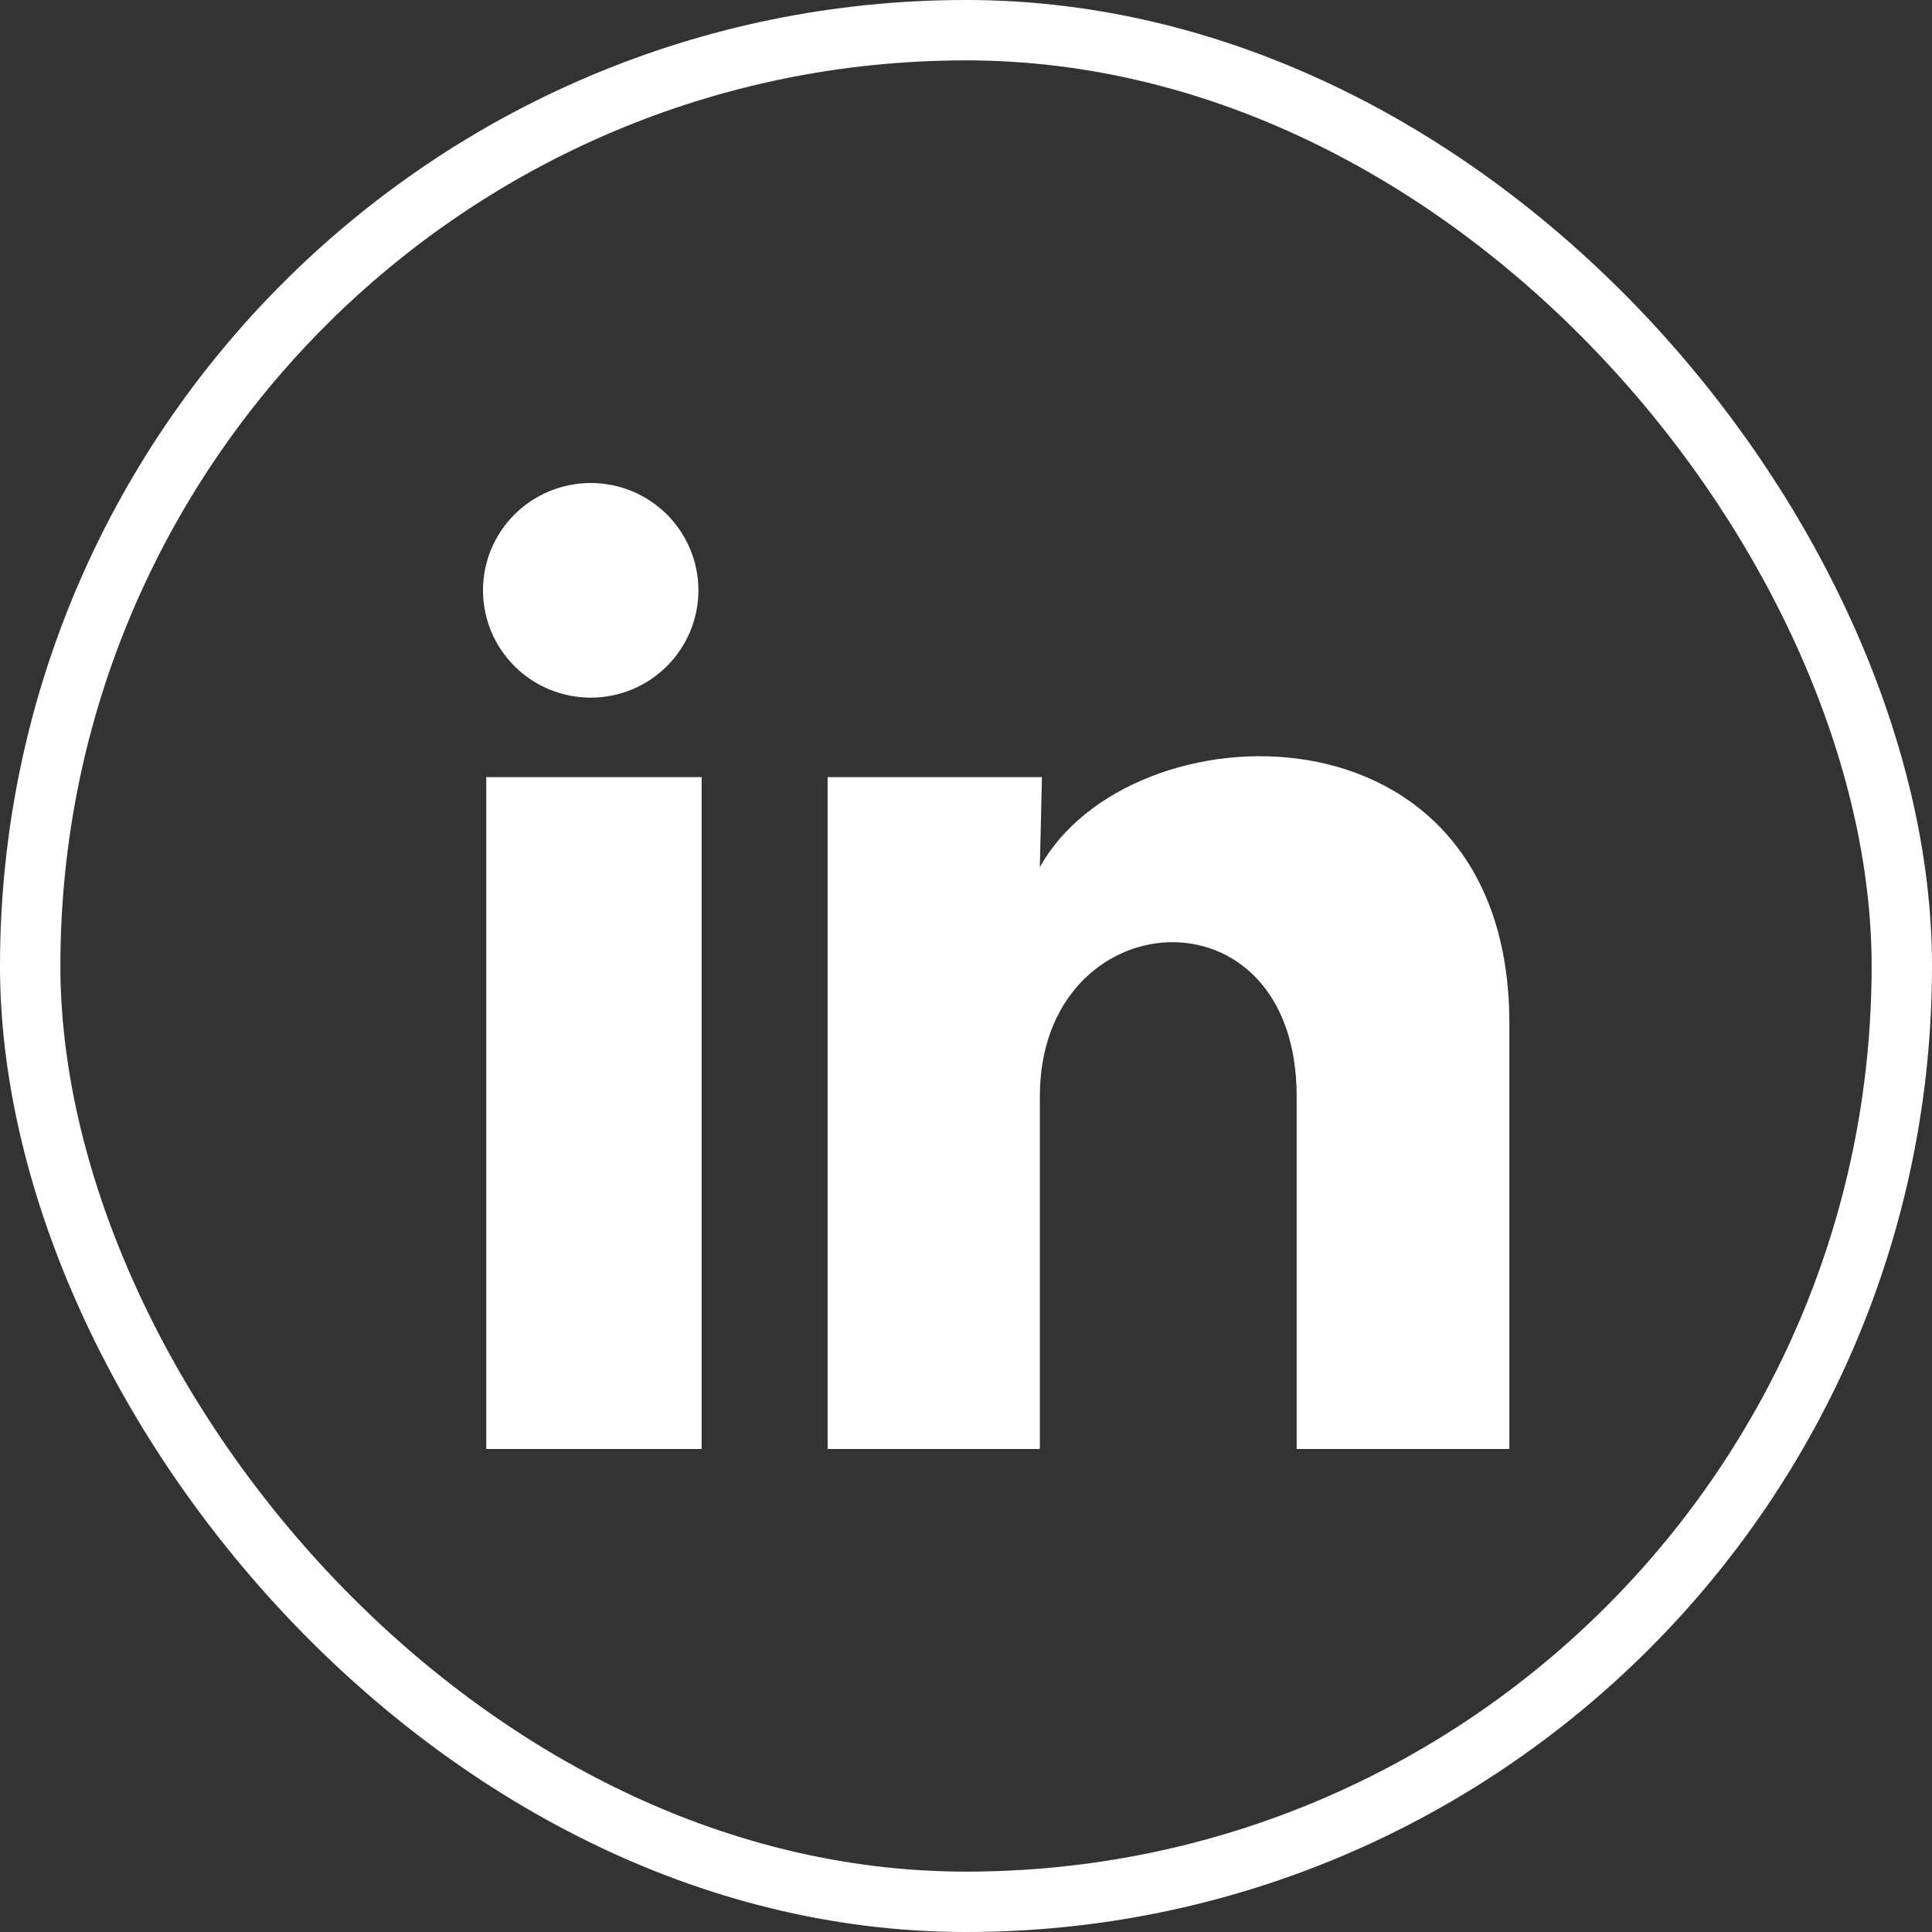
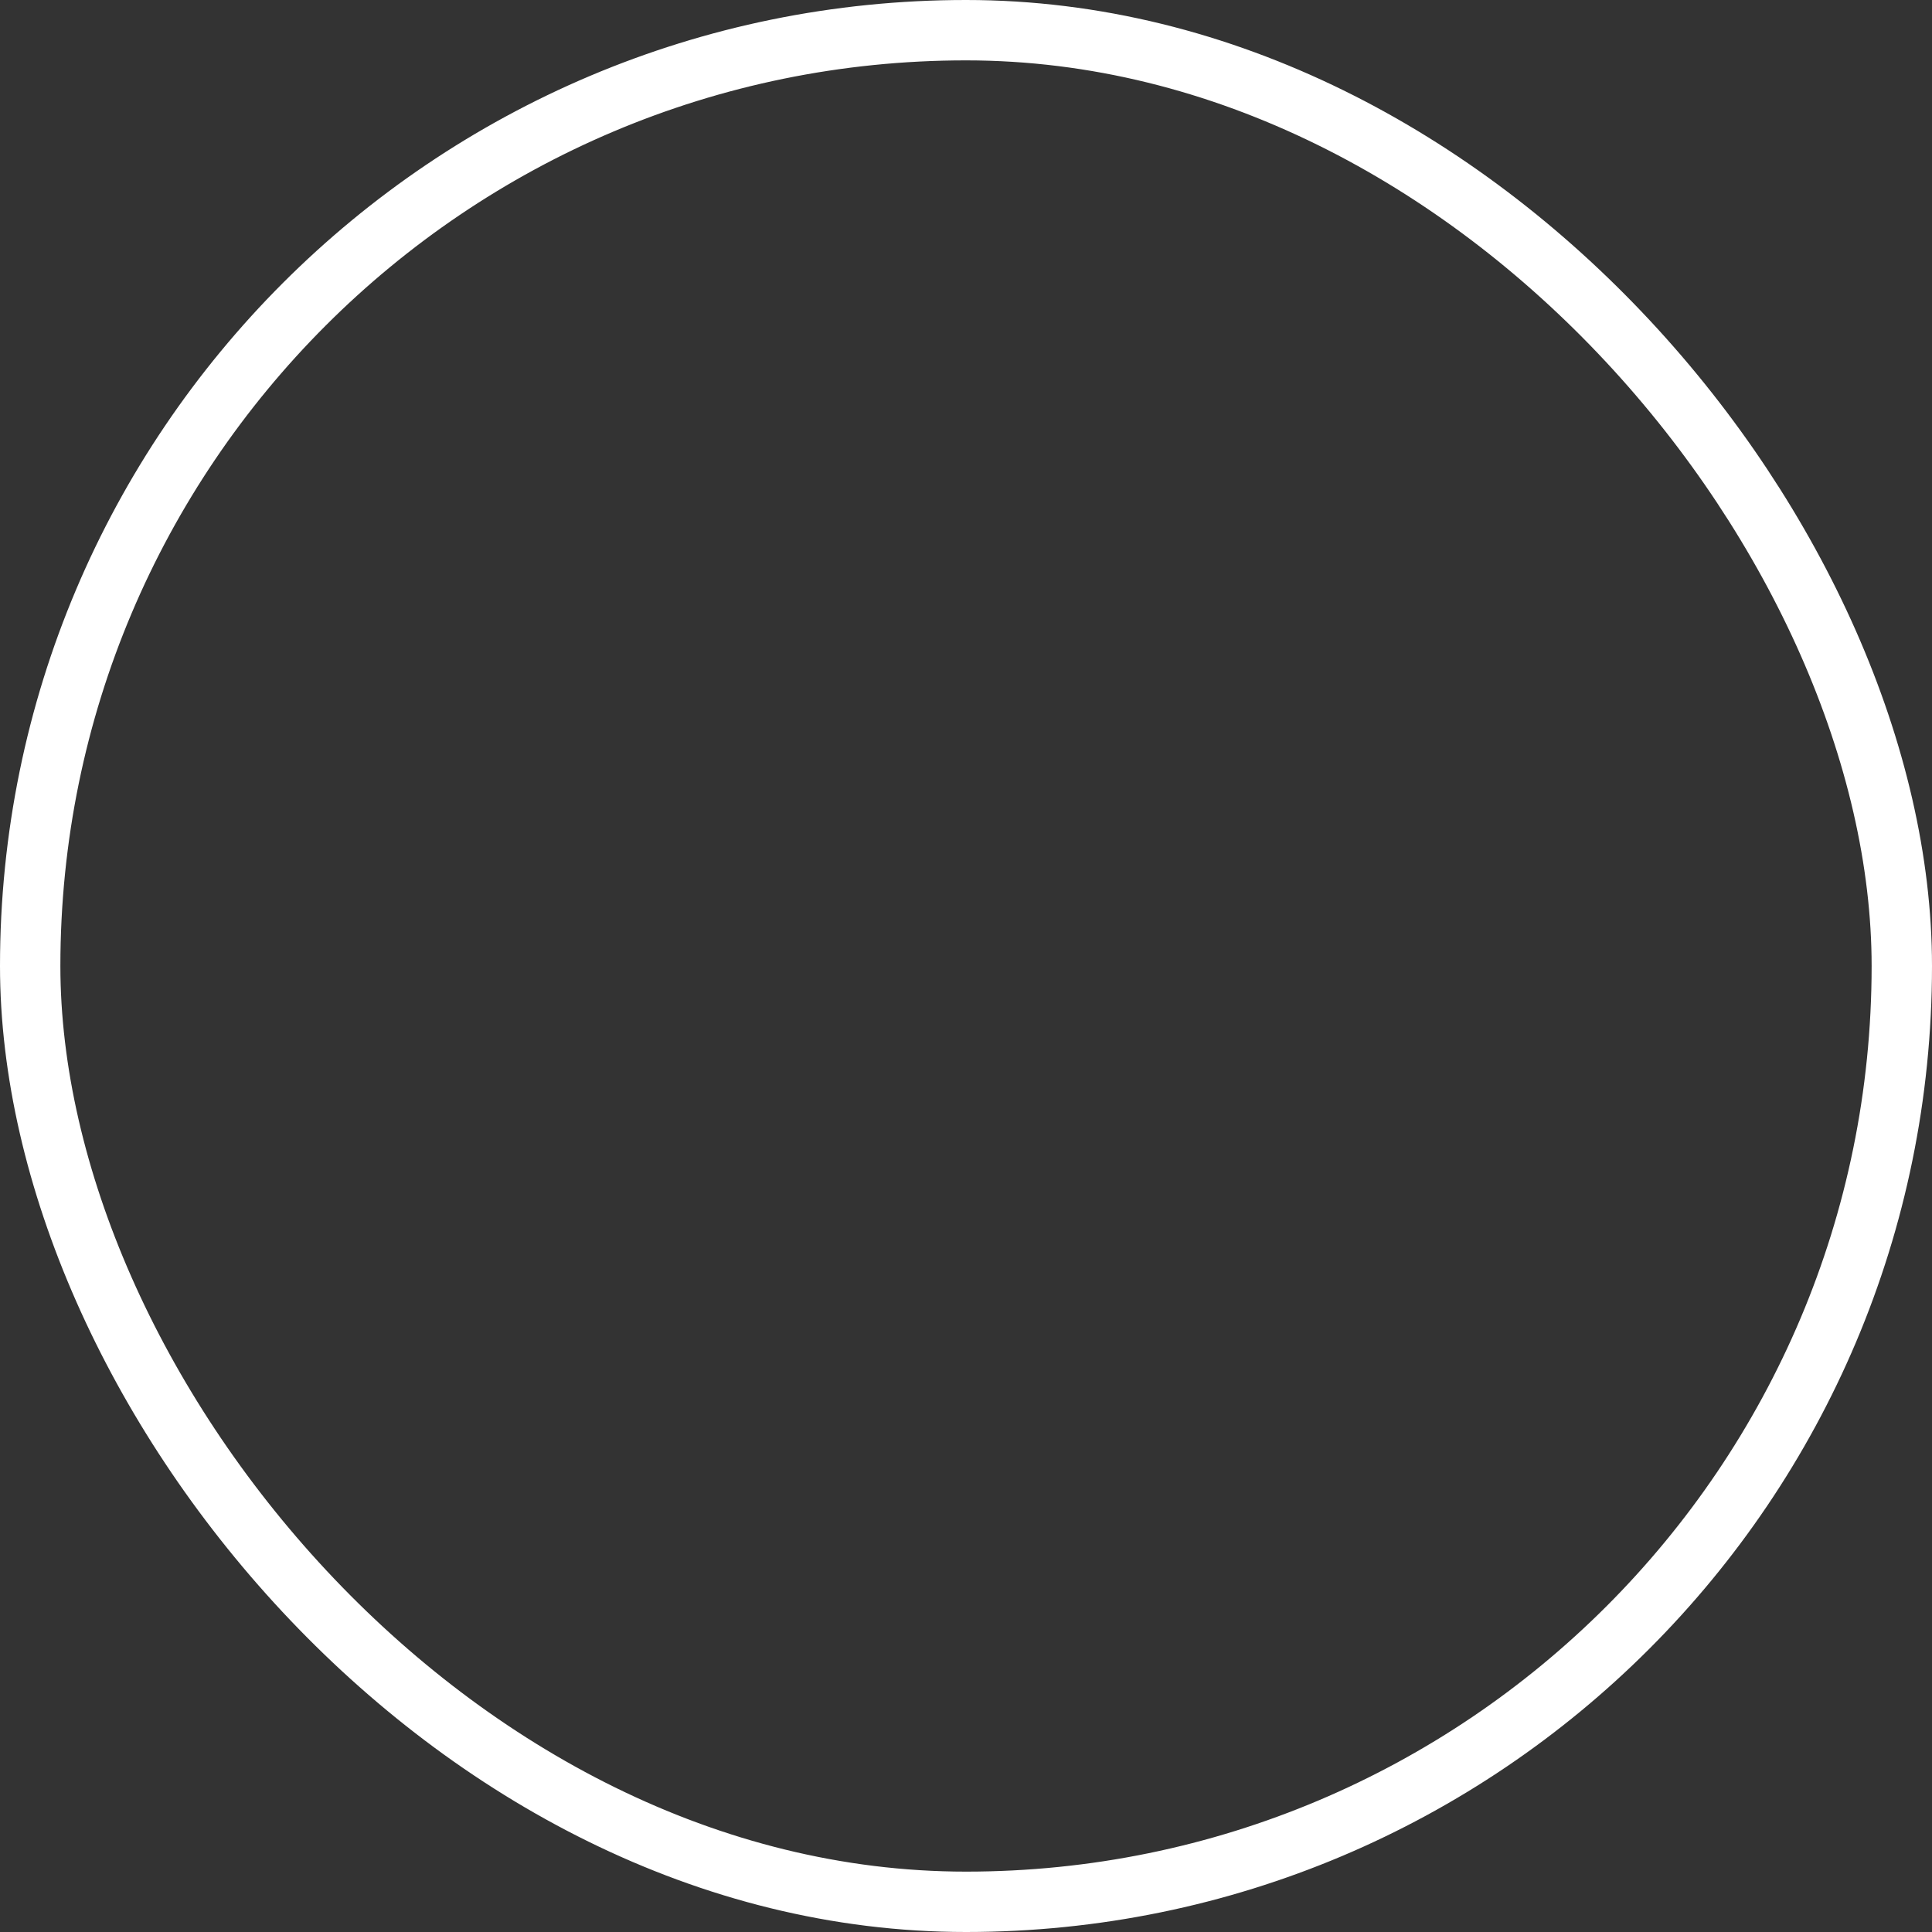
<svg xmlns="http://www.w3.org/2000/svg" fill="none" viewBox="0 0 32 32" height="32" width="32">
  <rect x="0" y="0" width="32" height="32" fill="#333333" stroke="none" />
  <rect stroke="white" rx="15.5" height="31" width="31" y="0.5" x="0.5" />
-   <path fill="white" d="M11.568 9.779C11.567 10.25 11.379 10.702 11.045 11.035C10.71 11.368 10.256 11.556 9.783 11.555C9.31 11.555 8.856 11.368 8.522 11.034C8.187 10.7 8 10.248 8 9.777C8 9.305 8.188 8.853 8.523 8.52C8.858 8.187 9.312 8 9.785 8C10.258 8 10.711 8.188 11.046 8.521C11.38 8.855 11.568 9.307 11.568 9.779ZM11.621 12.872H8.054V24H11.621V12.872ZM17.258 12.872H13.708V24H17.223V18.16C17.223 14.907 21.477 14.605 21.477 18.16V24H25V16.951C25 11.467 18.703 11.672 17.223 14.365L17.258 12.872Z" />
</svg>